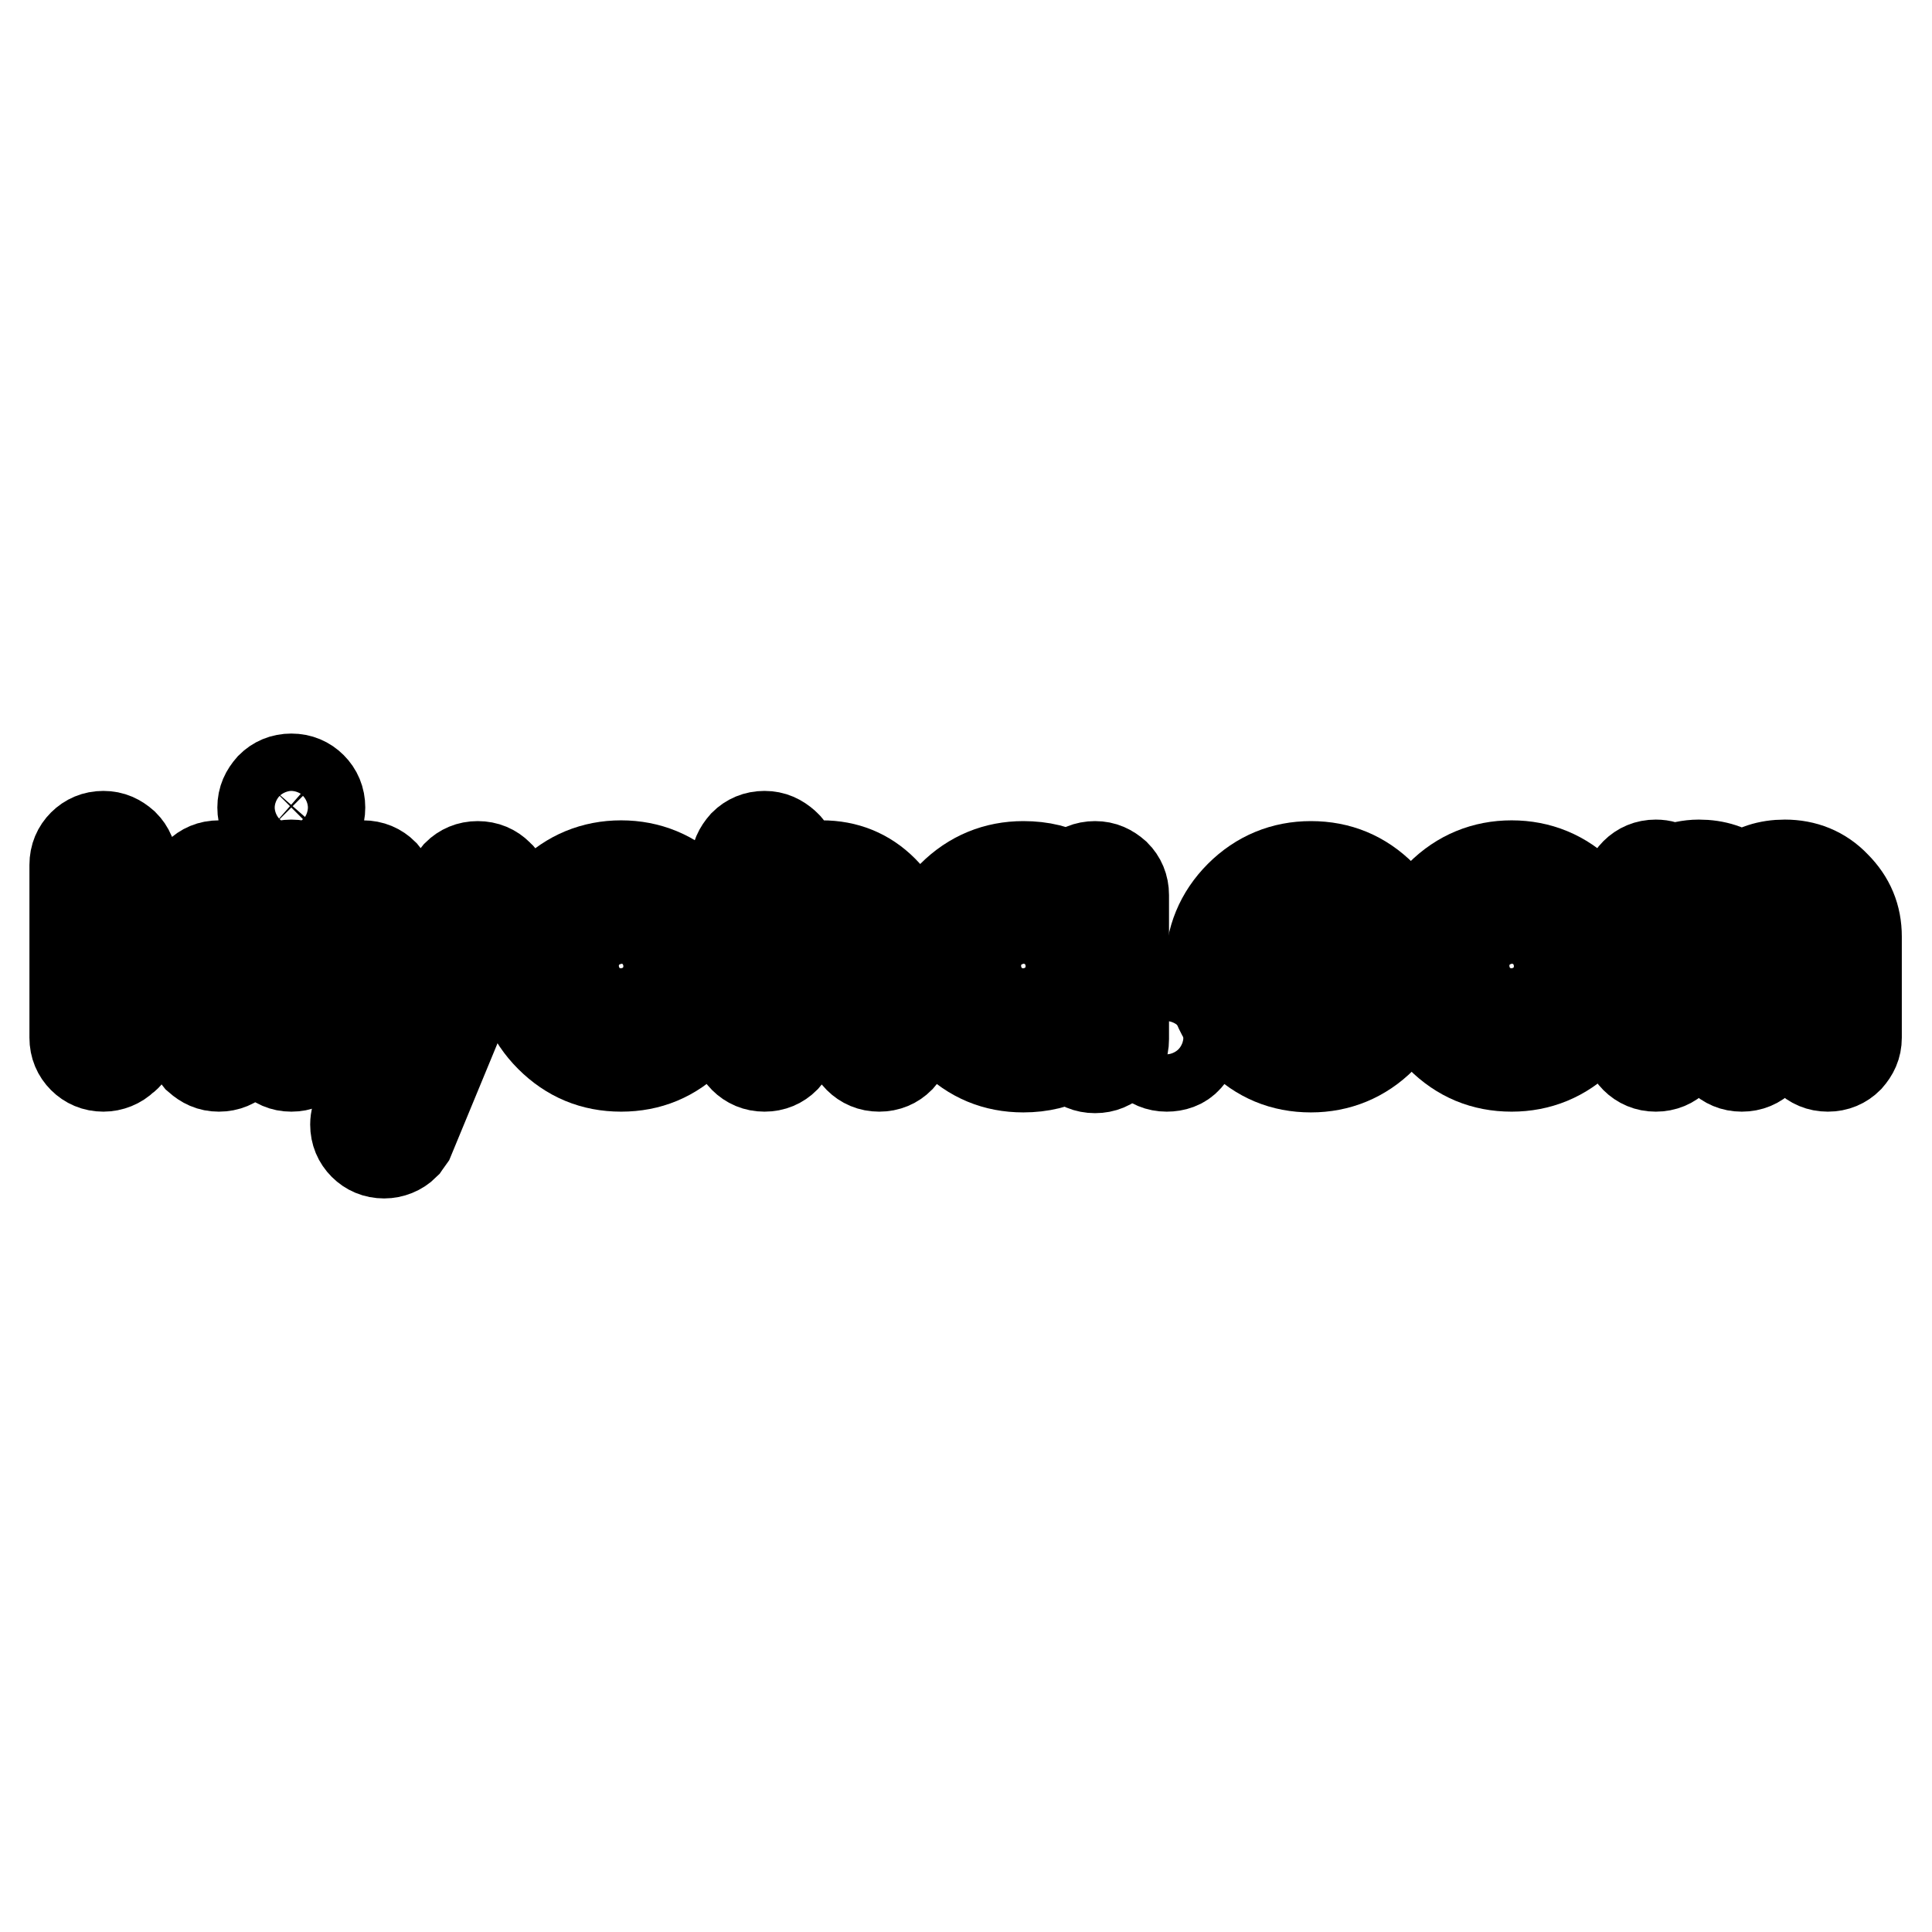
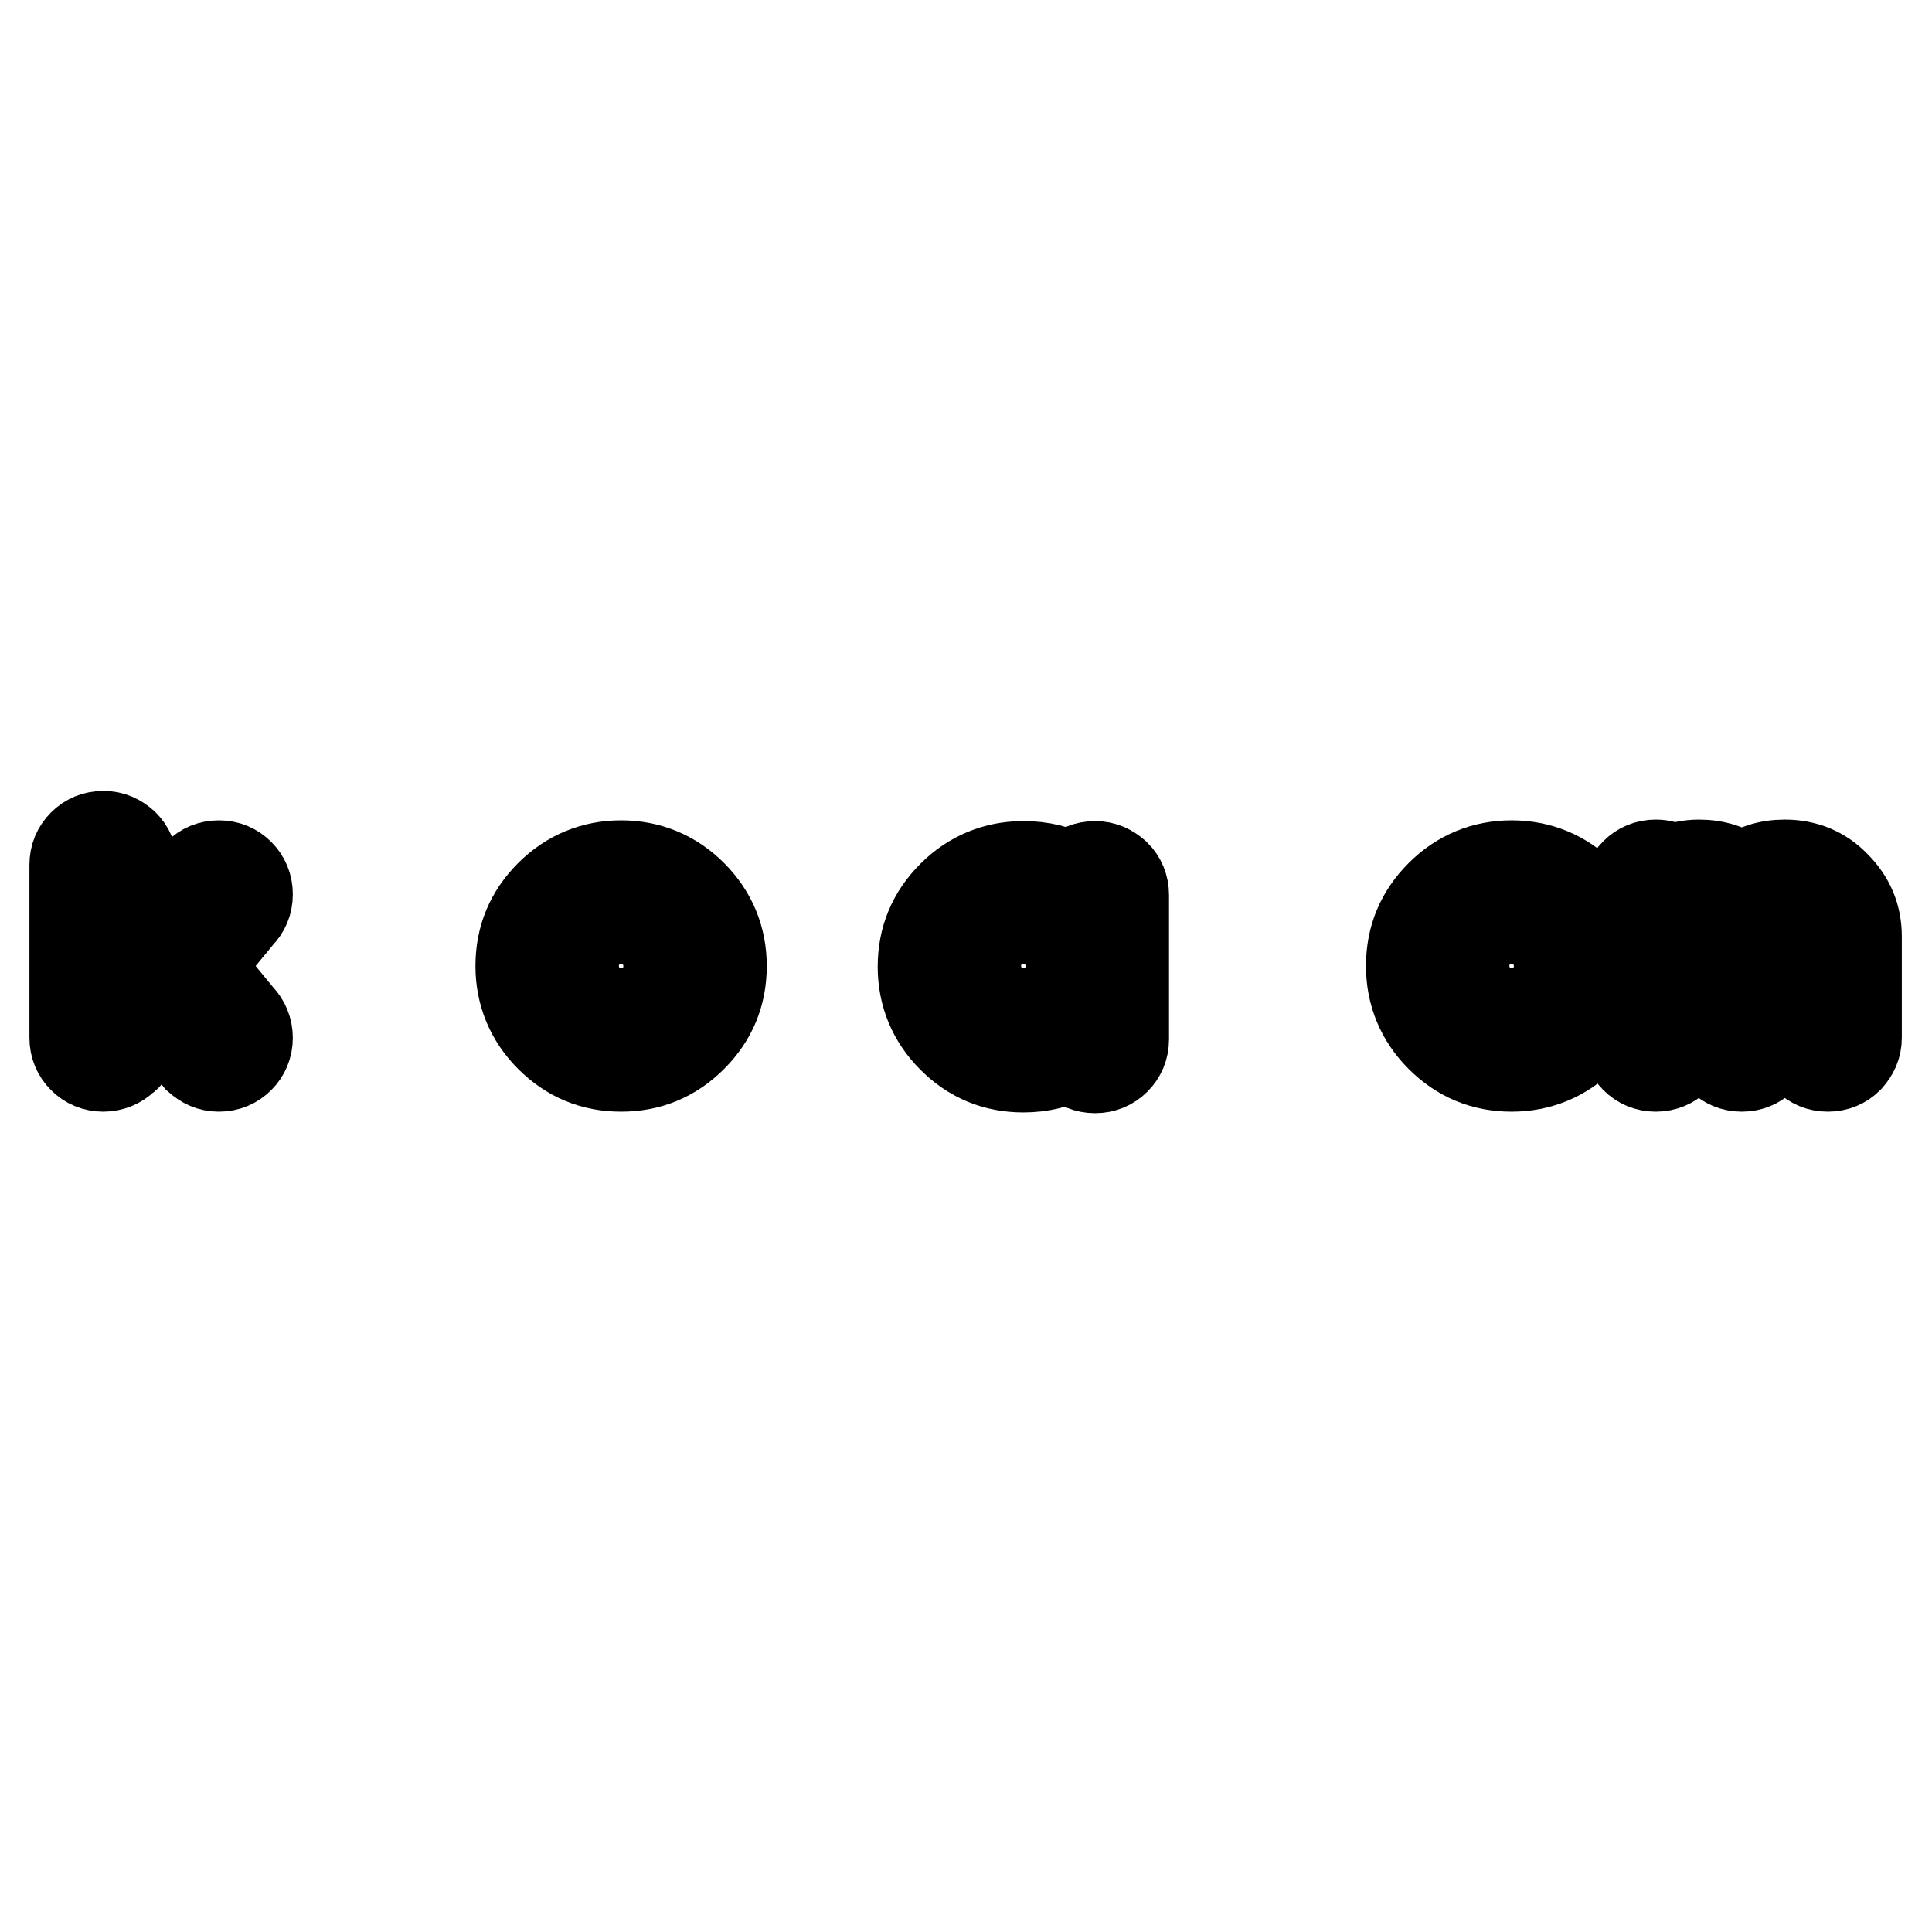
<svg xmlns="http://www.w3.org/2000/svg" version="1.1" x="0px" y="0px" viewBox="0 0 256 256" enable-background="new 0 0 256 256" xml:space="preserve">
  <g>
    <g>
      <path stroke-width="12" fill-opacity="0" stroke="#000000" d="M17.6,126.7l8.7-10.9c0.7-0.7,1.6-1.1,2.7-1.1c1.1,0,2,0.4,2.7,1.1c0.7,0.7,1.1,1.6,1.1,2.7c0,1.1-0.4,2-1.1,2.7l-5.6,6.8l5.6,6.8c0.7,0.7,1.1,1.7,1.1,2.7c0,1.1-0.4,2-1.1,2.7c-0.7,0.7-1.6,1.1-2.7,1.1c-1.1,0-1.9-0.4-2.7-1.1l-4.9-6.2l-4.4,5.5c-0.1,0.3-0.3,0.5-0.6,0.7c-0.7,0.7-1.7,1.1-2.7,1.1c-1.1,0-2-0.4-2.7-1.1c-0.7-0.7-1.1-1.6-1.1-2.7v-22.9c0-1.1,0.4-2,1.1-2.7s1.6-1.1,2.7-1.1s1.9,0.4,2.7,1.1c0.7,0.7,1.1,1.6,1.1,2.7L17.6,126.7L17.6,126.7z" />
-       <path stroke-width="12" fill-opacity="0" stroke="#000000" d="M38.6,110.8c-1.1,0-1.9-0.4-2.7-1.1c-0.7-0.7-1.1-1.6-1.1-2.7c0-1.1,0.4-1.9,1.1-2.7c0.7-0.7,1.6-1.1,2.7-1.1c1.1,0,2,0.4,2.7,1.1s1.1,1.6,1.1,2.7c0,1.1-0.4,2-1.1,2.7C40.5,110.5,39.6,110.8,38.6,110.8z M42.4,137.5c0,1.1-0.4,1.9-1.1,2.7c-0.7,0.7-1.6,1.1-2.7,1.1c-1.1,0-1.9-0.4-2.7-1.1c-0.7-0.7-1.1-1.6-1.1-2.7v-19.1c0-1.1,0.4-2,1.1-2.7c0.7-0.7,1.6-1.1,2.7-1.1c1.1,0,2,0.4,2.7,1.1s1.1,1.6,1.1,2.7V137.5z" />
-       <path stroke-width="12" fill-opacity="0" stroke="#000000" d="M67.1,118.5c0,1.1-0.2,1.9-0.5,2.4l-12.4,30h0c-0.2,0.3-0.4,0.5-0.6,0.8c-0.7,0.7-1.7,1.1-2.7,1.1c-1.1,0-2-0.4-2.7-1.1c-0.7-0.7-1.1-1.6-1.1-2.7c0-0.7,0.2-1.3,0.5-1.9h0l4-9.8l-6.8-16.9c-0.2-0.6-0.3-1.2-0.5-1.9c0-1.1,0.4-2,1.1-2.7c0.7-0.7,1.6-1.1,2.7-1.1s2,0.4,2.7,1.1c0.5,0.6,0.9,1.4,1.1,2.2h0l3.8,9.1l0.8-2l3-7h0c0.2-0.8,0.6-1.6,1.1-2.2c0.7-0.7,1.6-1.1,2.7-1.1s2,0.4,2.7,1.1C66.7,116.5,67.1,117.4,67.1,118.5z" />
      <path stroke-width="12" fill-opacity="0" stroke="#000000" d="M82.3,141.3c-3.7,0-6.8-1.3-9.4-3.9c-2.6-2.6-3.9-5.8-3.9-9.4c0-3.7,1.3-6.8,3.9-9.4c2.6-2.6,5.8-3.9,9.4-3.9s6.8,1.3,9.4,3.9c2.6,2.6,3.9,5.8,3.9,9.4c0,3.7-1.3,6.8-3.9,9.4C89.1,140,86,141.3,82.3,141.3z M86.3,132c1.1-1.1,1.7-2.5,1.7-4c0-1.6-0.6-2.9-1.7-4c-1.1-1.1-2.5-1.7-4-1.7c-1.6,0-2.9,0.6-4,1.7c-1.1,1.1-1.7,2.5-1.7,4c0,1.6,0.6,2.9,1.7,4c1.1,1.1,2.5,1.7,4,1.7C83.9,133.7,85.2,133.2,86.3,132z" />
-       <path stroke-width="12" fill-opacity="0" stroke="#000000" d="M105.1,115.3c1.2-0.4,2.5-0.6,3.8-0.6c3.2,0,5.9,1.1,8.1,3.3c2.2,2.2,3.3,4.9,3.3,8.1v11.4c0,1.1-0.4,1.9-1.1,2.7c-0.7,0.7-1.6,1.1-2.7,1.1s-2-0.4-2.7-1.1c-0.7-0.7-1.1-1.6-1.1-2.7v-11.4c0-1.1-0.4-2-1.1-2.7c-0.7-0.7-1.6-1.1-2.7-1.1s-2,0.4-2.7,1.1c-0.7,0.7-1.1,1.6-1.1,2.7v11.4c0,1.1-0.4,1.9-1.1,2.7c-0.7,0.7-1.6,1.1-2.7,1.1c-1.1,0-2-0.4-2.7-1.1c-0.7-0.7-1.1-1.6-1.1-2.7v-22.9c0-1.1,0.4-1.9,1.1-2.7c0.7-0.7,1.6-1.1,2.7-1.1c1.1,0,1.9,0.4,2.7,1.1s1.1,1.6,1.1,2.7L105.1,115.3L105.1,115.3z" />
      <path stroke-width="12" fill-opacity="0" stroke="#000000" d="M142,139.8c-1.9,1.1-4.1,1.6-6.4,1.6c-3.7,0-6.8-1.3-9.4-3.9c-2.6-2.6-3.9-5.8-3.9-9.4c0-3.7,1.3-6.8,3.9-9.4c2.6-2.6,5.8-3.9,9.4-3.9c2.4,0,4.5,0.5,6.4,1.6c0.1-0.2,0.3-0.3,0.4-0.5c0.7-0.7,1.6-1.1,2.7-1.1c1.1,0,1.9,0.4,2.7,1.1c0.7,0.7,1.1,1.6,1.1,2.7v19.1c0,1.1-0.4,2-1.1,2.7c-0.7,0.7-1.6,1.1-2.7,1.1c-1.1,0-2-0.4-2.7-1.1C142.3,140.1,142.1,139.9,142,139.8z M139.6,132c1.1-1.1,1.7-2.5,1.7-4c0-1.6-0.6-2.9-1.7-4c-1.1-1.1-2.5-1.7-4-1.7c-1.6,0-2.9,0.6-4,1.7c-1.1,1.1-1.7,2.5-1.7,4c0,1.6,0.6,2.9,1.7,4c1.1,1.1,2.5,1.7,4,1.7C137.1,133.7,138.5,133.2,139.6,132z" />
-       <path stroke-width="12" fill-opacity="0" stroke="#000000" d="M154.6,141.3c-1.1,0-2-0.4-2.7-1.1c-0.7-0.7-1.1-1.6-1.1-2.7c0-1.1,0.4-2,1.1-2.7c0.7-0.7,1.6-1.1,2.7-1.1c1.1,0,2,0.4,2.7,1.1c0.7,0.7,1.1,1.6,1.1,2.7c0,1.1-0.4,1.9-1.1,2.7C156.6,141,155.6,141.3,154.6,141.3z" />
-       <path stroke-width="12" fill-opacity="0" stroke="#000000" d="M183.8,119.5C183.9,119.5,183.9,119.5,183.8,119.5c0.8,0.8,1.2,1.7,1.2,2.8c0,1.1-0.4,2-1.1,2.7c-0.7,0.7-1.6,1.1-2.7,1.1s-2-0.4-2.7-1.1c-0.3-0.3-0.5-0.5-0.6-0.8c-0.1,0-0.2-0.1-0.2-0.2c-1.1-1.1-2.5-1.7-4-1.7c-1.6,0-2.9,0.6-4,1.7c-1.1,1.1-1.7,2.5-1.7,4c0,1.6,0.6,2.9,1.7,4c1.1,1.1,2.5,1.7,4,1.7c1.6,0,2.9-0.6,4-1.7c0.1-0.1,0.2-0.2,0.3-0.2c0.2-0.3,0.4-0.6,0.6-0.8c0.7-0.7,1.6-1.1,2.7-1.1c1.1,0,2,0.4,2.7,1.1c0.7,0.7,1.1,1.6,1.1,2.7c0,1.1-0.4,2-1.1,2.7c0,0,0,0-0.1,0.1c-0.2,0.3-0.5,0.6-0.8,1c-2.6,2.6-5.8,3.9-9.4,3.9c-3.7,0-6.8-1.3-9.4-3.9c-2.6-2.6-3.9-5.8-3.9-9.4s1.3-6.8,3.9-9.4c2.6-2.6,5.8-3.9,9.4-3.9c3.7,0,6.8,1.3,9.4,3.9C183.4,118.9,183.6,119.2,183.8,119.5z" />
      <path stroke-width="12" fill-opacity="0" stroke="#000000" d="M200.3,141.3c-3.7,0-6.8-1.3-9.4-3.9c-2.6-2.6-3.9-5.8-3.9-9.4c0-3.7,1.3-6.8,3.9-9.4c2.6-2.6,5.8-3.9,9.4-3.9s6.8,1.3,9.4,3.9c2.6,2.6,3.9,5.8,3.9,9.4c0,3.7-1.3,6.8-3.9,9.4C207.1,140,203.9,141.3,200.3,141.3z M204.3,132c1.1-1.1,1.7-2.5,1.7-4c0-1.6-0.6-2.9-1.7-4c-1.1-1.1-2.5-1.7-4-1.7c-1.6,0-2.9,0.6-4,1.7c-1.1,1.1-1.7,2.5-1.7,4c0,1.6,0.6,2.9,1.7,4c1.1,1.1,2.5,1.7,4,1.7C201.8,133.7,203.2,133.2,204.3,132z" />
      <path stroke-width="12" fill-opacity="0" stroke="#000000" d="M246,137.5c0,1.1-0.4,1.9-1.1,2.7c-0.7,0.7-1.6,1.1-2.7,1.1c-1.1,0-2-0.4-2.7-1.1c-0.7-0.7-1.1-1.6-1.1-2.7v-13.3c0-0.5-0.2-1-0.6-1.3c-0.4-0.4-0.8-0.6-1.3-0.6c-0.5,0-1,0.2-1.3,0.6c-0.4,0.4-0.6,0.8-0.6,1.3v13.3c0,1.1-0.4,1.9-1.1,2.7c-0.7,0.7-1.6,1.1-2.7,1.1c-1.1,0-2-0.4-2.7-1.1c-0.7-0.7-1.1-1.6-1.1-2.7v-13.3c0-0.5-0.2-1-0.6-1.3c-0.4-0.4-0.8-0.6-1.3-0.6c-0.5,0-1,0.2-1.3,0.6c-0.4,0.4-0.6,0.8-0.6,1.3v13.3c0,1.1-0.4,1.9-1.1,2.7c-0.7,0.7-1.6,1.1-2.7,1.1c-1.1,0-2-0.4-2.7-1.1c-0.7-0.7-1.1-1.6-1.1-2.7v-19.1c0-1.1,0.4-2,1.1-2.7s1.6-1.1,2.7-1.1c0.8,0,1.5,0.2,2.1,0.7c1.1-0.4,2.3-0.7,3.6-0.7c2.2,0,4.1,0.6,5.7,1.9c1.6-1.3,3.5-1.9,5.7-1.9c2.6,0,4.9,0.9,6.7,2.8c1.9,1.9,2.8,4.1,2.8,6.7L246,137.5L246,137.5z" />
    </g>
  </g>
</svg>